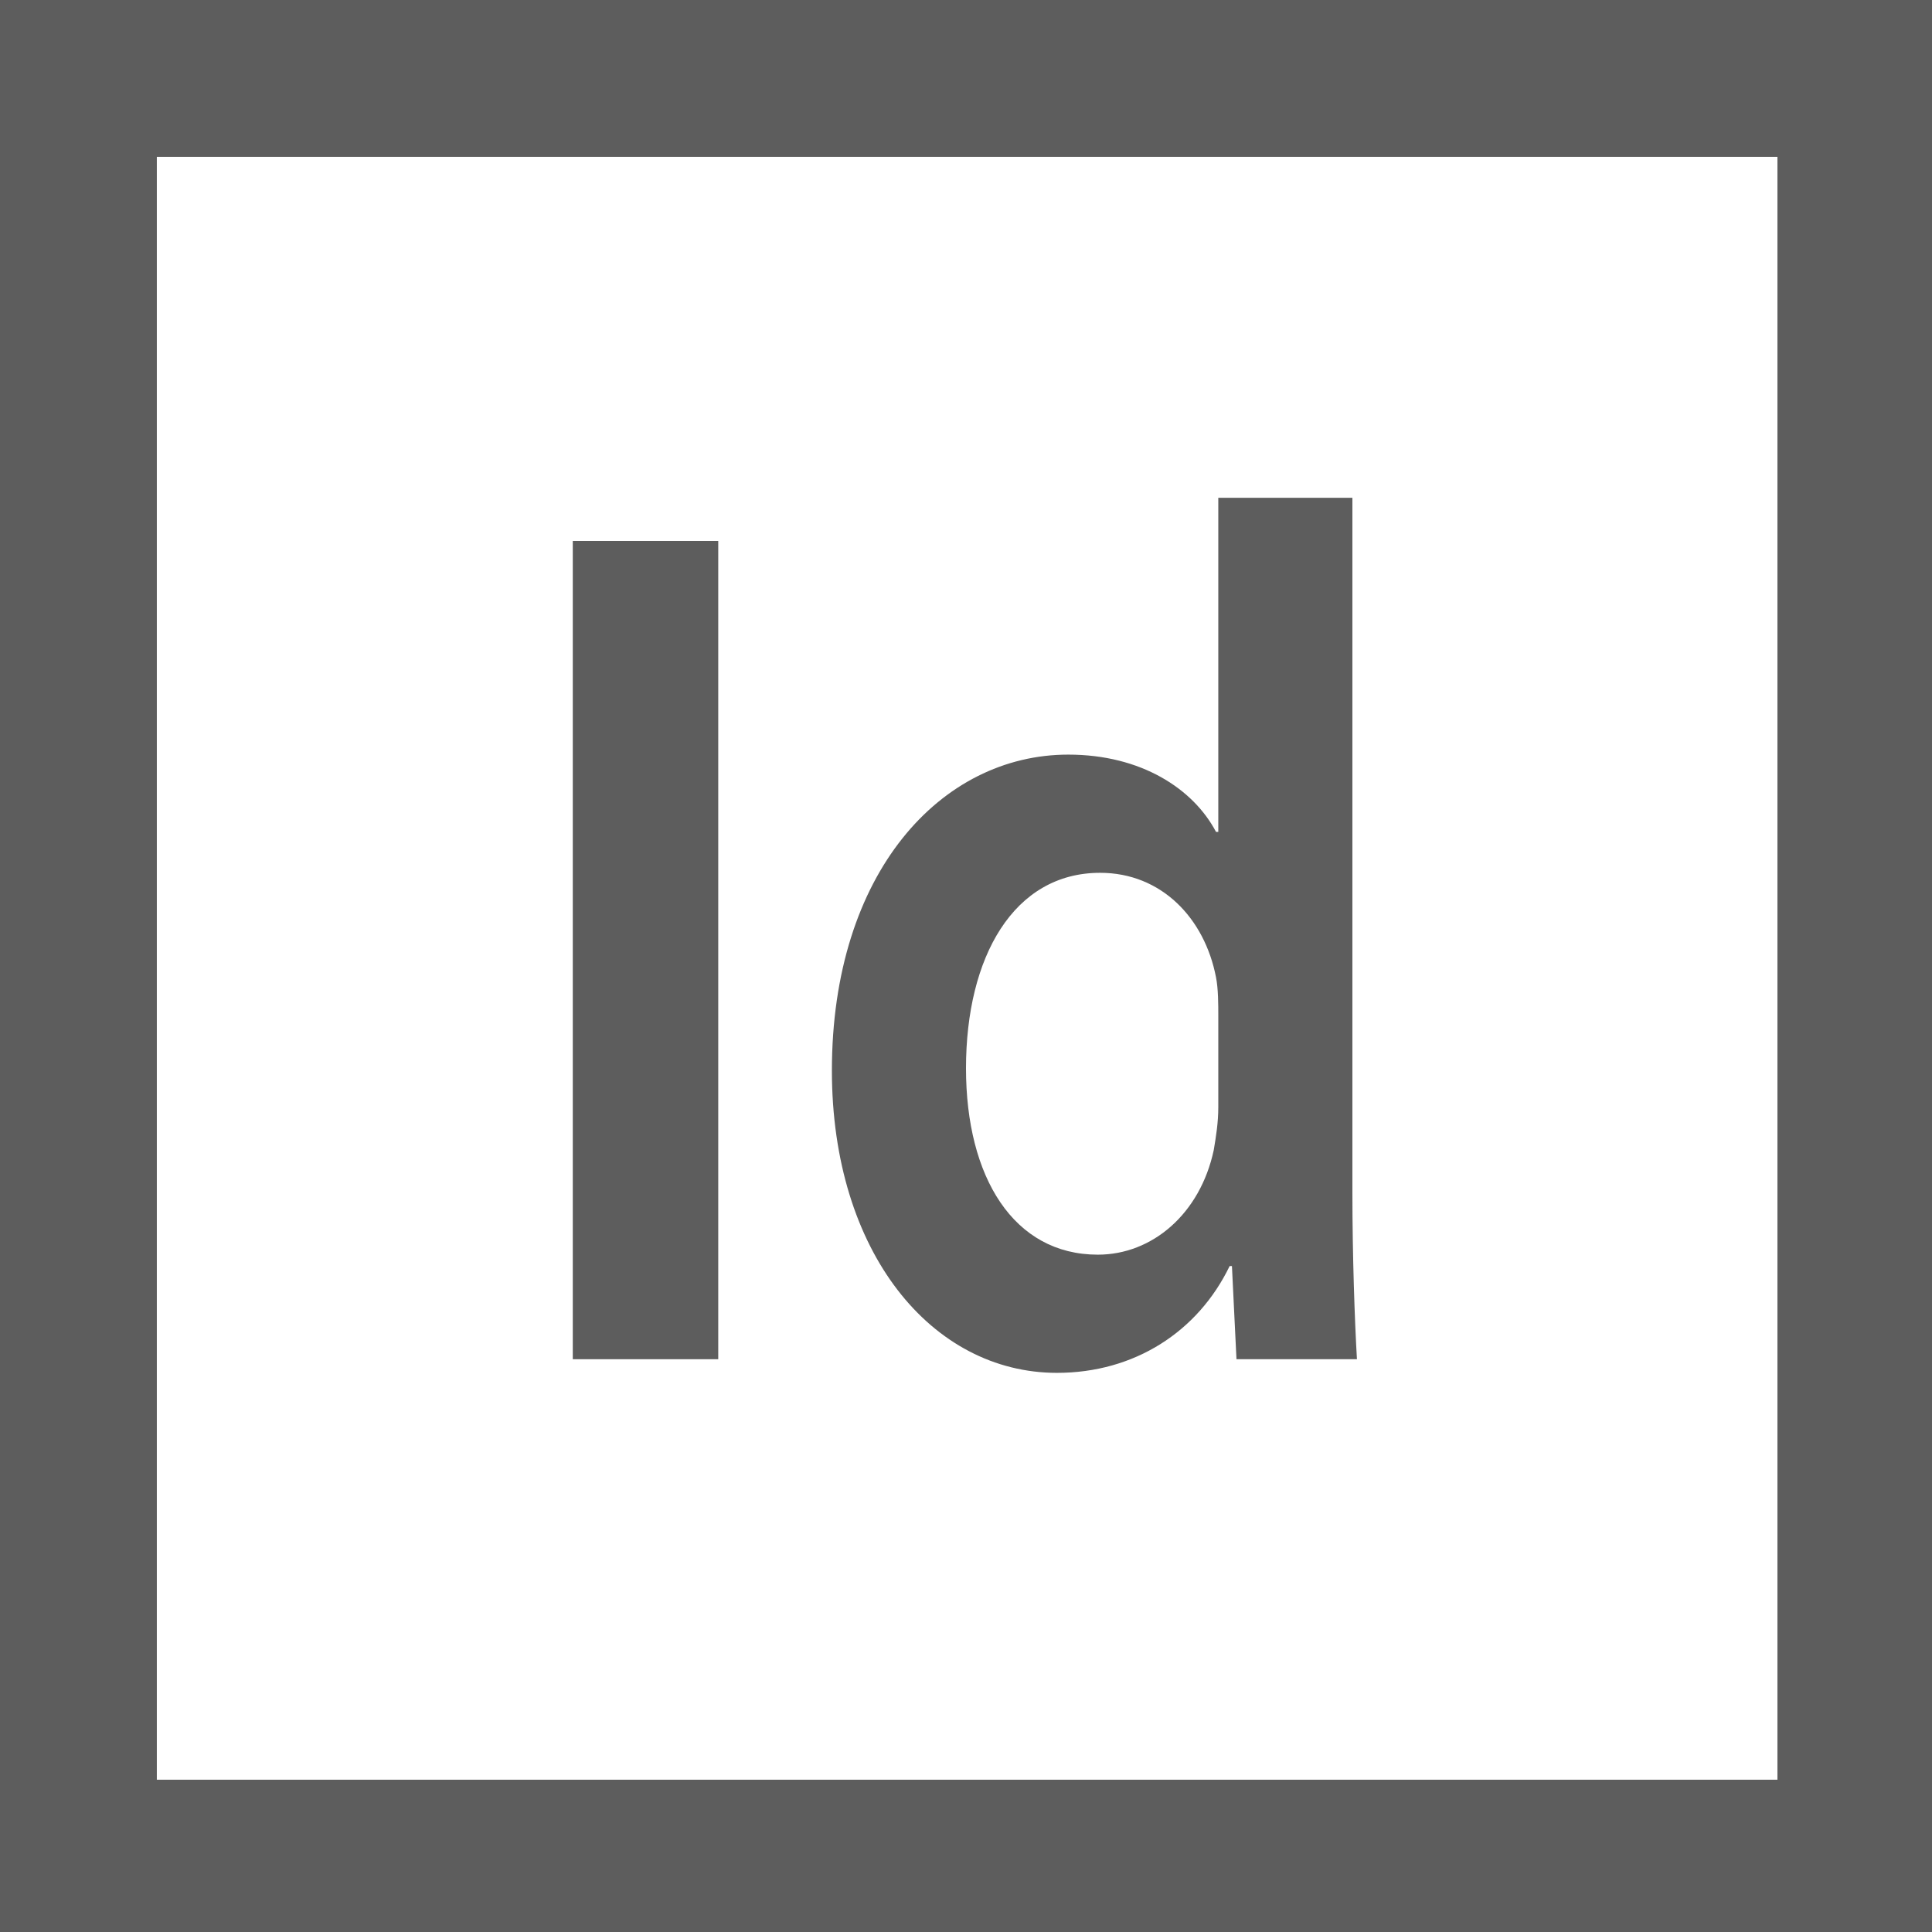
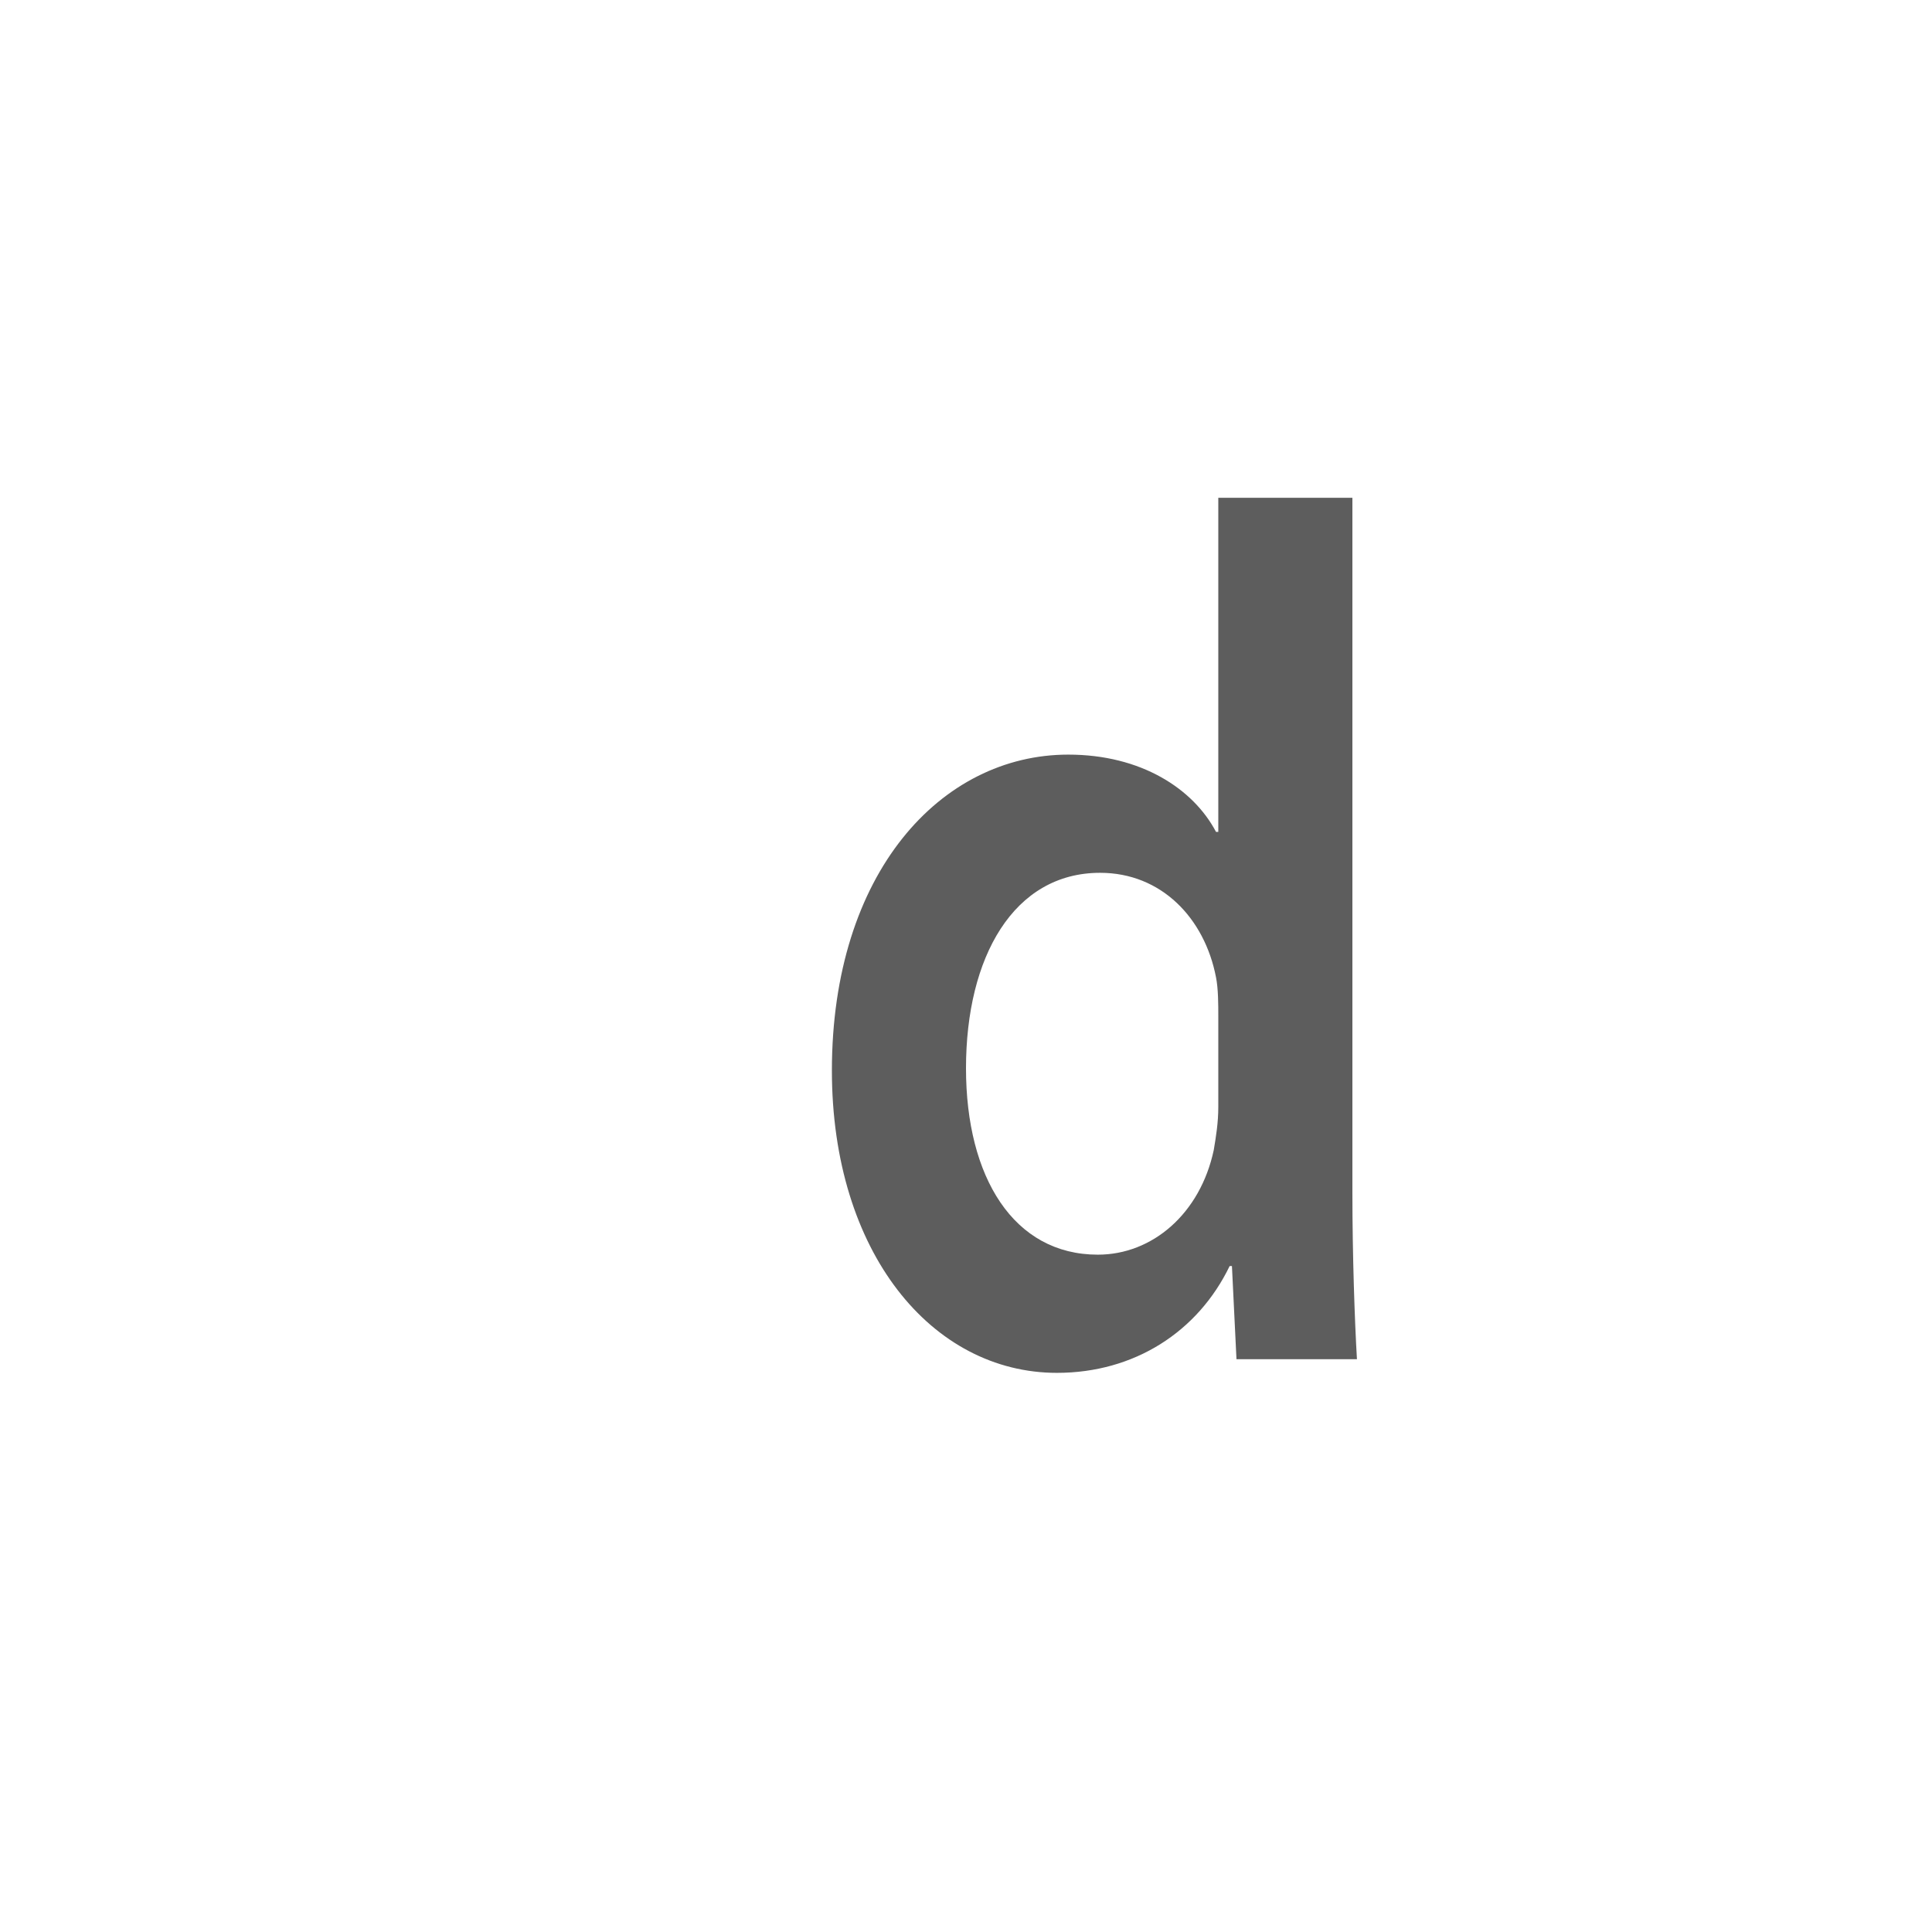
<svg xmlns="http://www.w3.org/2000/svg" version="1.1" id="Calque_1" x="0px" y="0px" viewBox="0 0 85 85" style="enable-background:new 0 0 85 85;" xml:space="preserve">
  <style type="text/css">
	.st0{fill:#5D5D5D;}
</style>
  <g>
    <g>
-       <path class="st0" d="M0,0v85h85V0H0z M78.3,78.3H6.9V6.9h71.3V78.3z" />
-     </g>
+       </g>
  </g>
  <g>
    <g>
-       <path class="st0" d="M31.6,23.8v36h-6.4v-36H31.6z" />
-     </g>
+       </g>
  </g>
  <g>
    <path class="st0" d="M59.5,21.9v30.6c0,2.7,0.1,5.6,0.2,7.3h-5.3l-0.2-4.1h-0.1c-1.4,2.9-4.2,4.7-7.6,4.7c-5.5,0-9.9-5.3-9.9-13.3   c0-8.7,4.8-13.9,10.4-13.9c3.2,0,5.5,1.5,6.5,3.4h0.1V21.9H59.5z M53.6,44.7c0-0.5,0-1.2-0.1-1.7c-0.5-2.6-2.4-4.6-5.1-4.6   c-3.8,0-5.9,3.7-5.9,8.6c0,4.8,2.1,8.2,5.8,8.2c2.4,0,4.5-1.8,5.1-4.6c0.1-0.6,0.2-1.2,0.2-1.9V44.7z" />
  </g>
</svg>